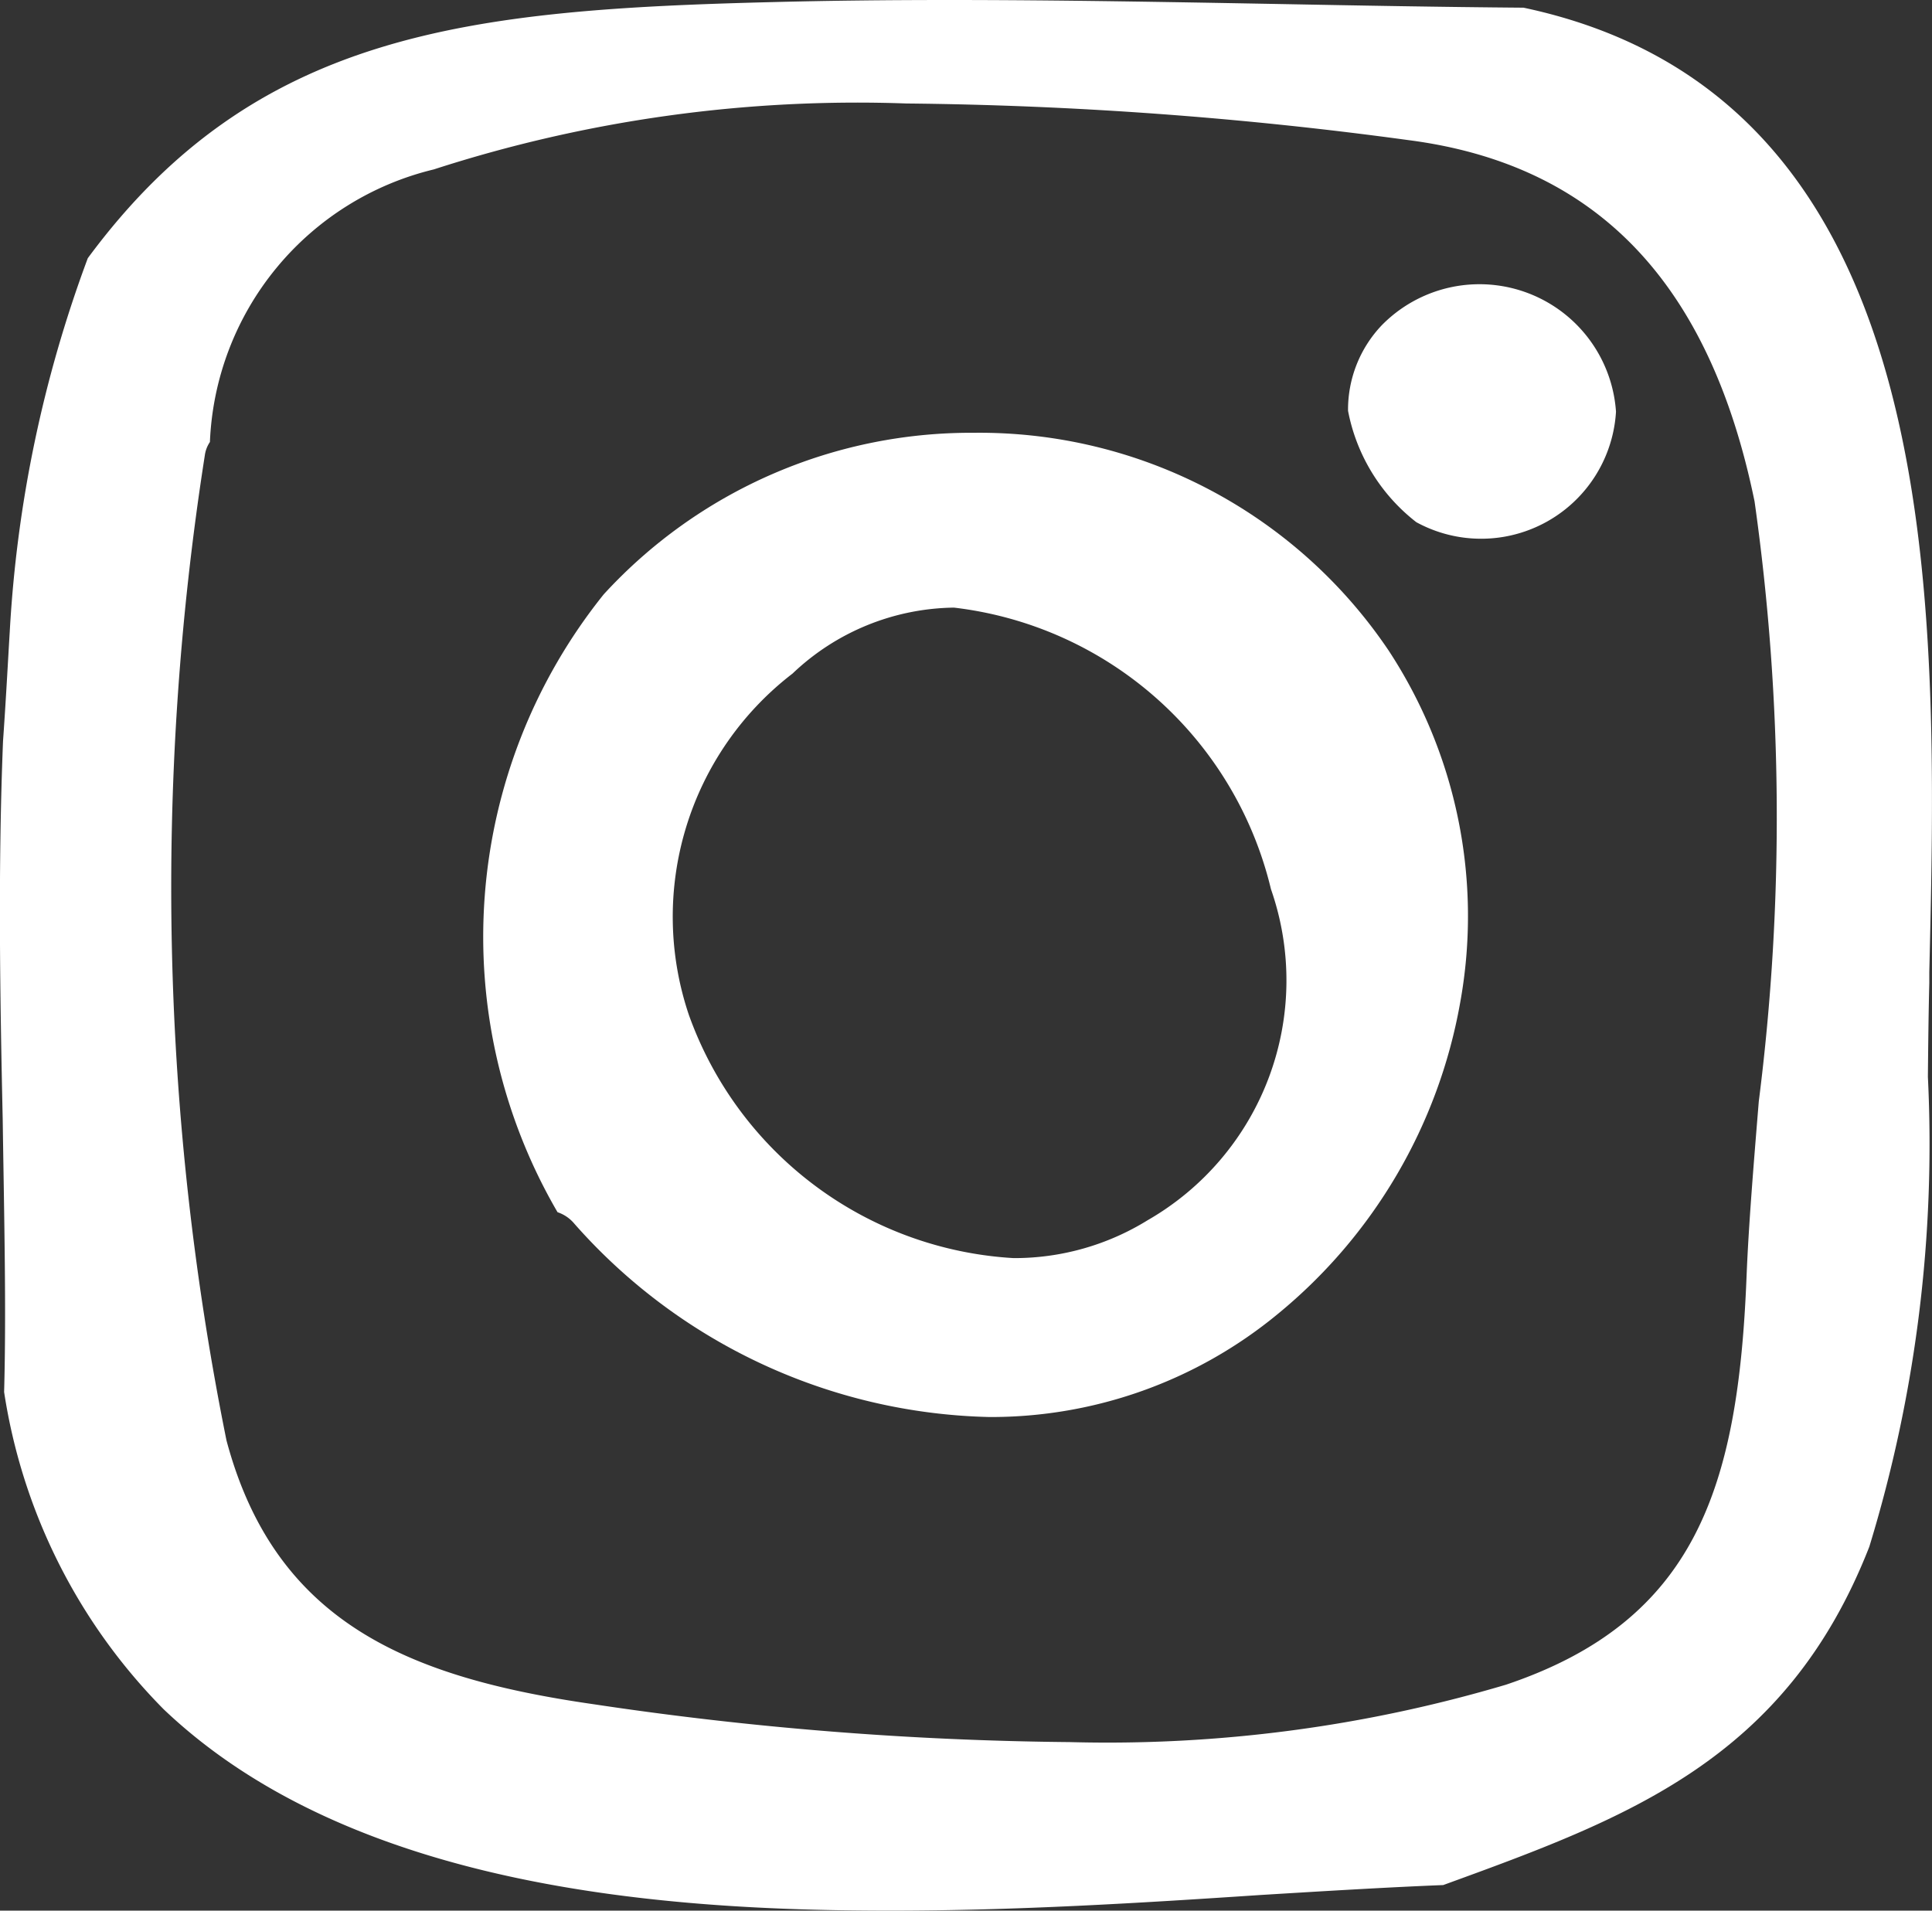
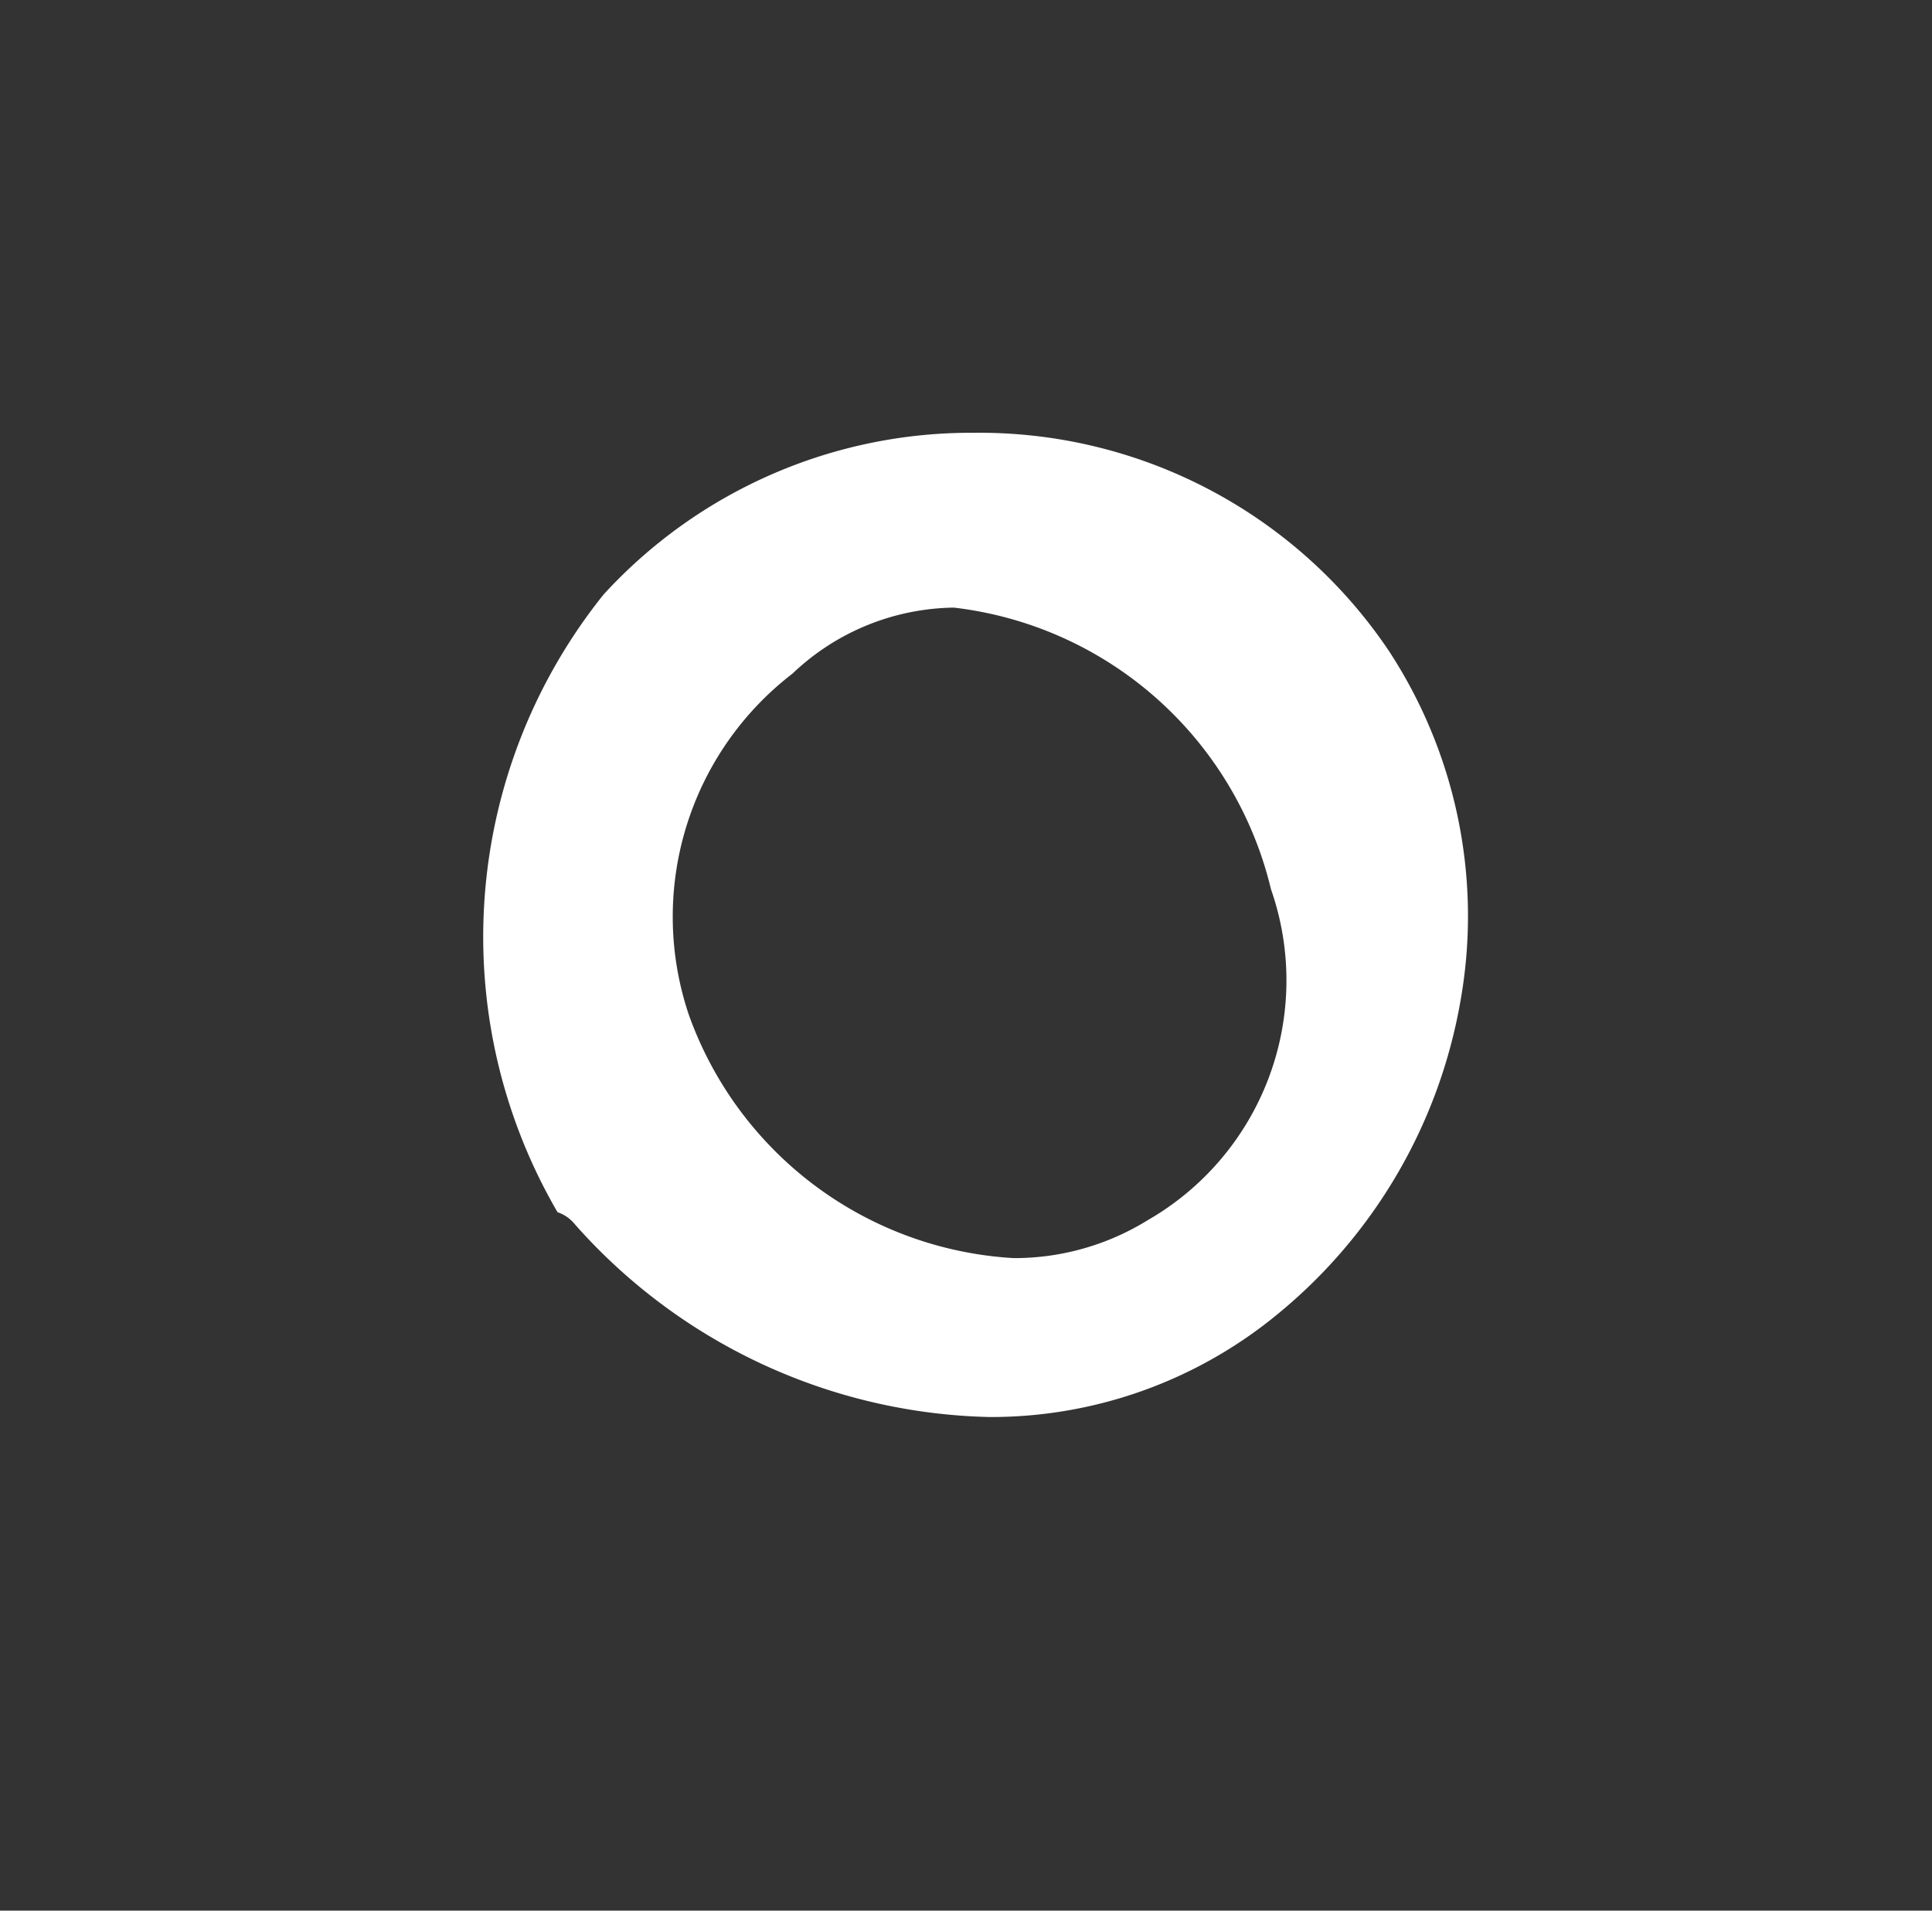
<svg xmlns="http://www.w3.org/2000/svg" width="17.846" height="17.65" viewBox="0 0 17.846 17.65">
  <rect x="0" y="0" width="17.846" height="17.65" fill="#333333" stroke="none" />
  <g id="Groupe_37" data-name="Groupe 37" transform="translate(-647.259 -2722.609)">
-     <path id="Soustraction_2" data-name="Soustraction 2" d="M8.224,17.65h0c-2.043,0-4.961-.193-6.712-1.86A5.3,5.3,0,0,1,.038,12.859c.021-.766,0-1.618-.013-2.52C0,9.2-.019,8.02.028,6.846c.022-.311.039-.615.056-.91l.006-.1A11.718,11.718,0,0,1,.811,2.385C2.356.292,4.324.089,7.15.019,7.658.006,8.188,0,8.772,0c1.013,0,2.043.019,3.038.037.741.014,1.507.028,2.263.034,3.939.835,3.829,5.5,3.748,8.91l0,.1c-.007.281-.01.565-.013.866a12.7,12.7,0,0,1-.541,4.341c-.772,1.974-2.239,2.508-3.937,3.126l-.008,0c-.523.021-1.081.055-1.672.091C10.539,17.579,9.393,17.65,8.224,17.65ZM8.374.956a12.7,12.7,0,0,0-4.367.609A2.705,2.705,0,0,0,1.939,4.083a.288.288,0,0,0-.047.123,25.821,25.821,0,0,0,.2,9.1c.449,1.683,1.68,2.191,3.39,2.437a31.477,31.477,0,0,0,4.4.35,12.936,12.936,0,0,0,4.028-.53c1.758-.59,2.146-1.829,2.223-3.77.019-.475.065-1.03.113-1.618a20.833,20.833,0,0,0-.039-5.543c-.415-2.022-1.461-3.114-3.2-3.338A36.875,36.875,0,0,0,8.374.956Z" transform="translate(647.259 2722.609)" fill="#fff" />
-     <path id="Tracé_139" data-name="Tracé 139" d="M154.608,62.642a1.264,1.264,0,0,0-2.162-.8,1.13,1.13,0,0,0-.313.792,1.707,1.707,0,0,0,.631,1.029A1.248,1.248,0,0,0,154.608,62.642Z" transform="translate(507.578 2663.77)" fill="#fff" />
    <path id="Soustraction_1" data-name="Soustraction 1" d="M4.669,9.092h0A5.267,5.267,0,0,1,.837,7.307.344.344,0,0,0,.681,7.2a5.054,5.054,0,0,1,.427-5.708A4.6,4.6,0,0,1,4.525,0,4.557,4.557,0,0,1,8.357,2.01a4.471,4.471,0,0,1,.661,3.258A4.8,4.8,0,0,1,7.333,8.141,4.161,4.161,0,0,1,4.669,9.092ZM4.343,1.615a2.2,2.2,0,0,0-1.491.609,2.834,2.834,0,0,0-.958,3.153,3.394,3.394,0,0,0,3,2.247,2.339,2.339,0,0,0,1.238-.35A2.555,2.555,0,0,0,7.271,4.216,3.421,3.421,0,0,0,4.343,1.615Z" transform="translate(651.728 2726.607)" fill="#fff" />
  </g>
</svg>